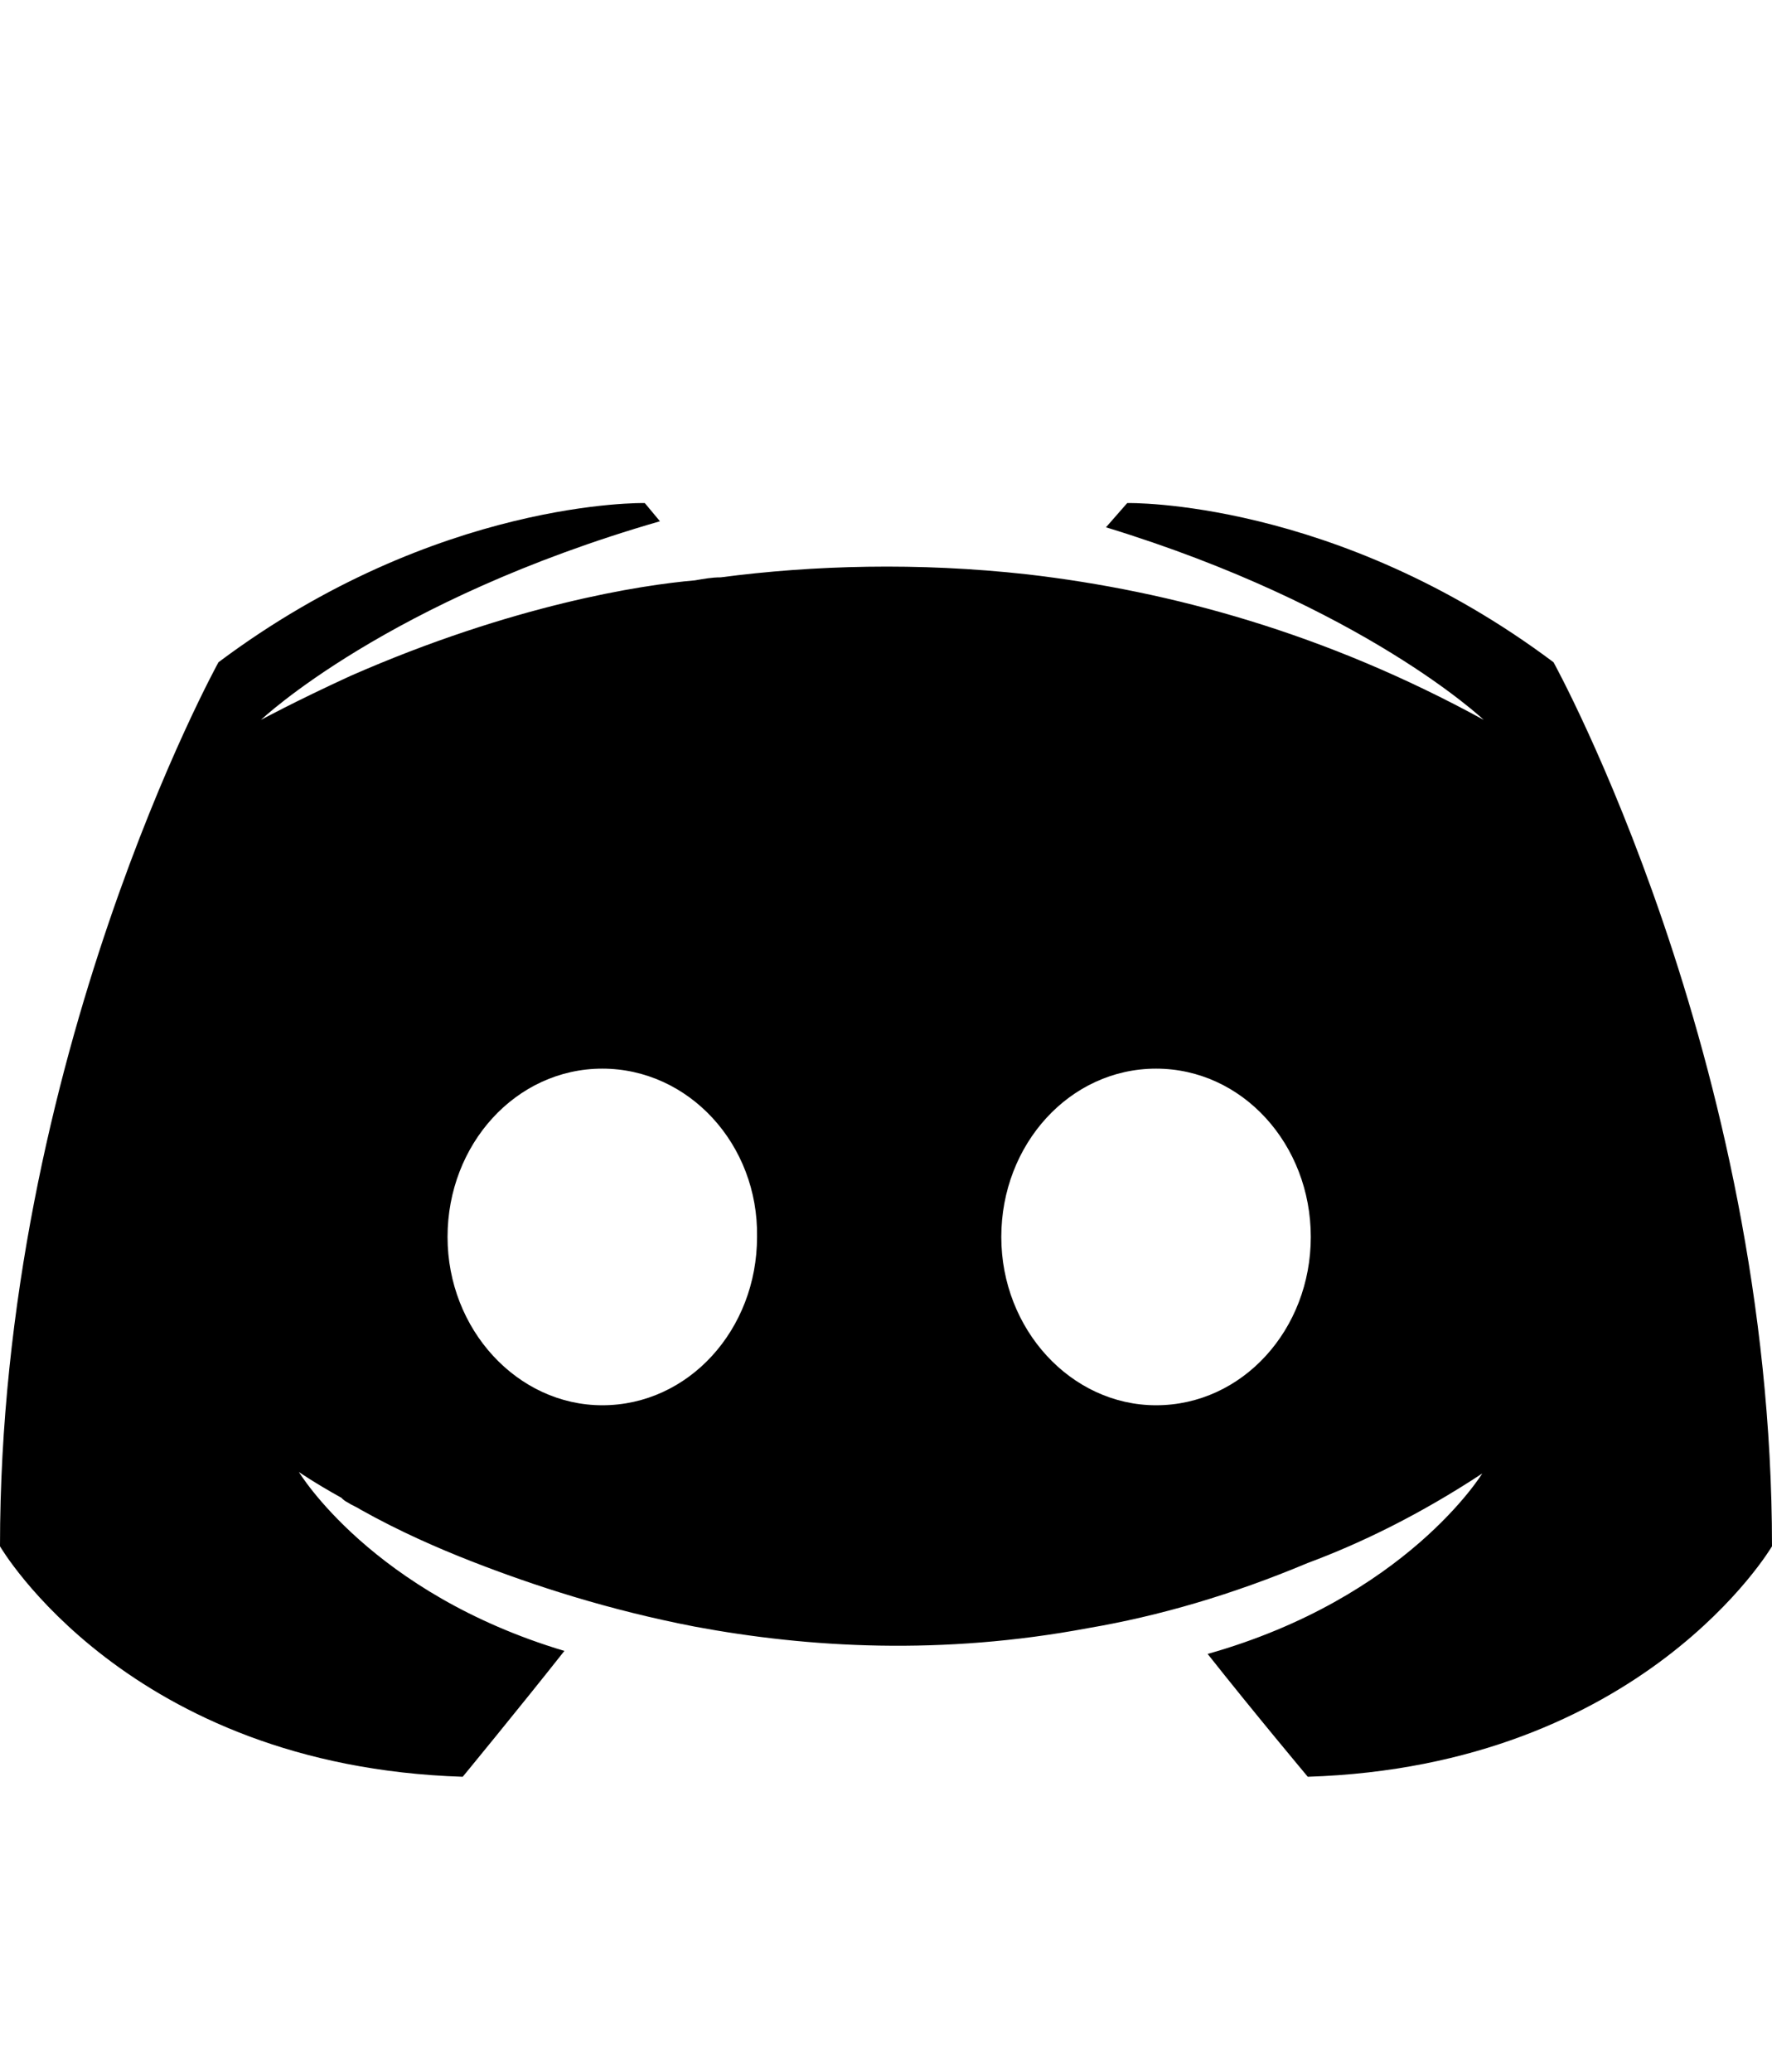
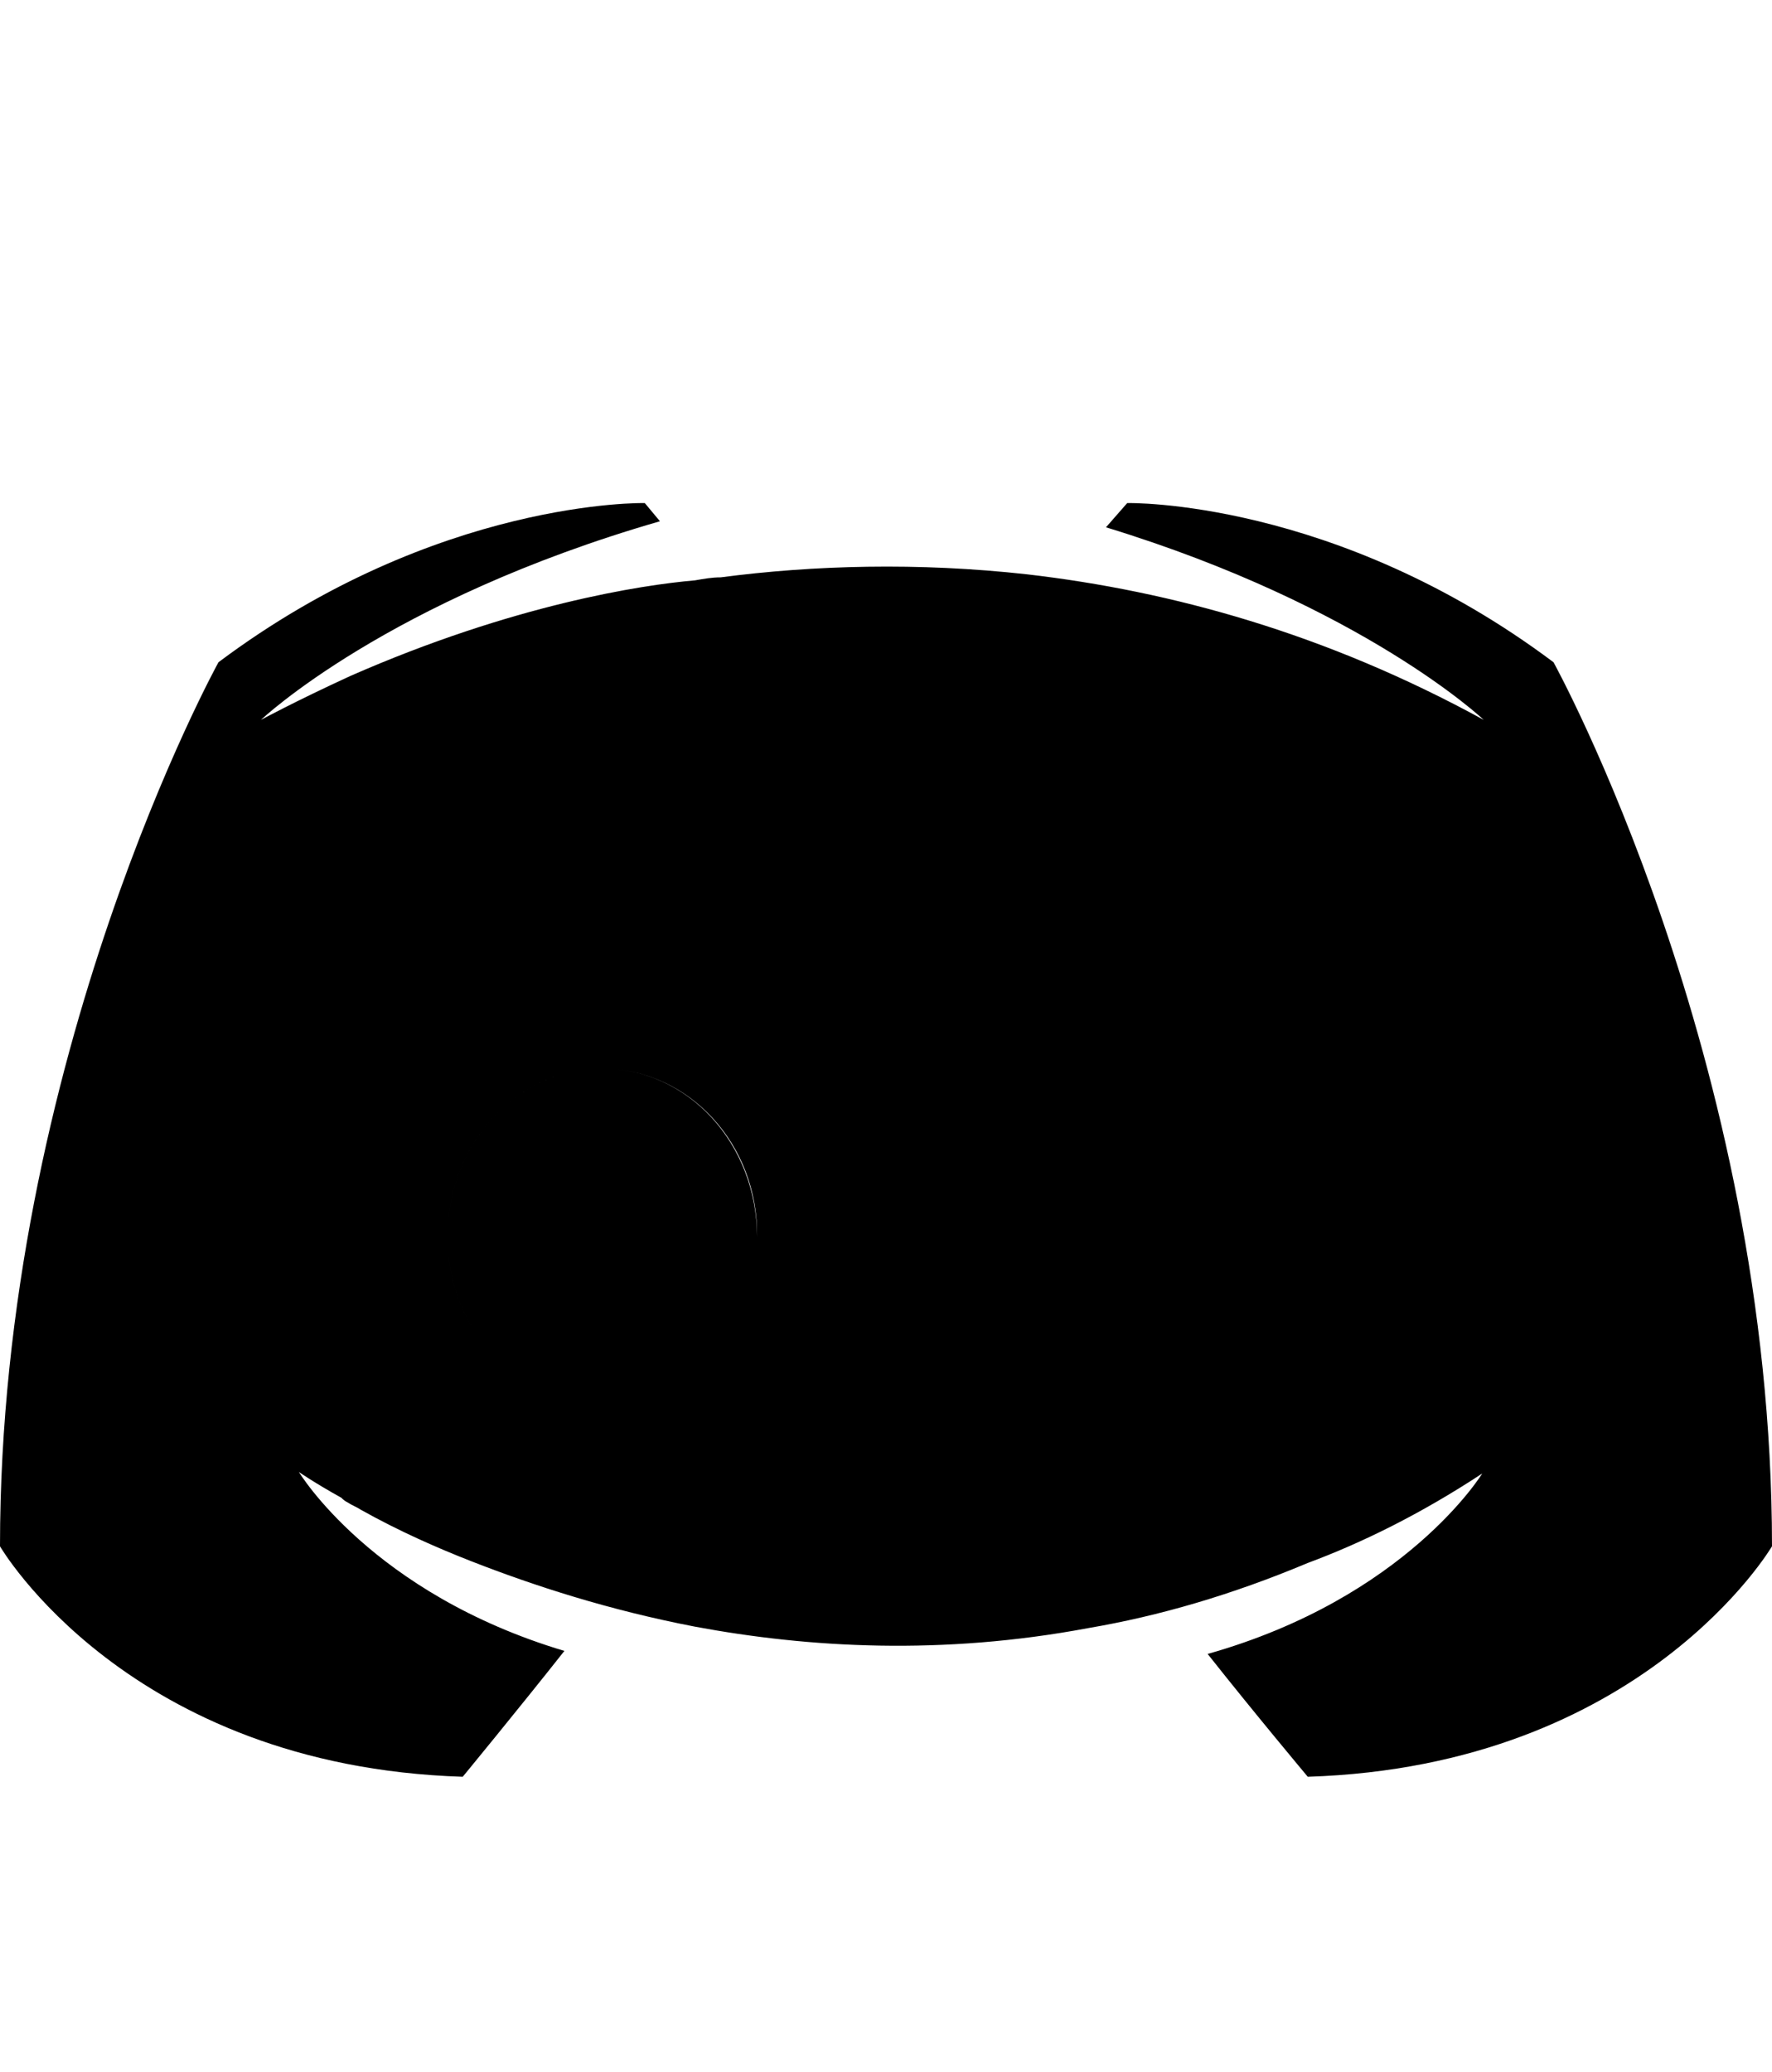
<svg xmlns="http://www.w3.org/2000/svg" width="1536" height="1796">
-   <path d="M558.9 436.011s-180.158-3.943-369.526 137.999c0 0-189.374 343.035-189.374 766.23 0 0 110.465 190.56 401.093 199.76 0 0 48.673-59.127 88.125-109.07-167.013-49.942-230.136-155.094-230.136-155.094s13.135 9.19 36.806 22.333c1.315 1.314 2.636 2.638 5.266 3.953 3.945 2.628 7.895 3.942 11.84 6.571 32.877 18.4 65.764 32.862 96.01 44.69 53.918 21.029 118.345 42.042 193.304 56.499 98.63 18.4 214.36 24.992 340.605 1.335 61.808-10.515 124.931-28.925 190.684-56.524 46.027-17.086 97.314-42.062 151.232-77.548 0 0-65.748 107.776-238.02 156.404 39.45 49.942 86.788 106.451 86.788 106.451 290.628-9.2 402.403-199.76 402.403-199.76 0-423.195-189.374-766.23-189.374-766.23C1157.258 432.068 977.1 436.01 977.1 436.01l-18.416 21.023c223.56 68.343 327.455 166.928 327.455 166.928-136.766-74.913-270.897-111.708-395.828-126.165-94.684-10.514-185.439-7.896-265.658 2.619-7.89 0-14.455 1.304-22.345 2.618-46.027 3.943-157.797 21.039-298.509 82.81-48.657 22.342-77.593 38.118-77.593 38.118S335.34 520.14 572.05 451.798l-13.15-15.787zm-36.806 490.234c74.959 0 135.441 65.709 134.126 145.879 0 80.17-59.167 145.88-134.126 145.88-73.643 0-134.151-65.71-134.151-145.88s59.193-145.879 134.151-145.879zm479.997 0c74.958 0 134.126 65.709 134.126 145.879 0 80.17-59.168 145.88-134.126 145.88-73.643 0-134.152-65.71-134.152-145.88s59.194-145.879 134.152-145.879z" style="isolation:auto;mix-blend-mode:normal;marker:none" color="#000" overflow="visible" />
+   <path d="M558.9 436.011s-180.158-3.943-369.526 137.999c0 0-189.374 343.035-189.374 766.23 0 0 110.465 190.56 401.093 199.76 0 0 48.673-59.127 88.125-109.07-167.013-49.942-230.136-155.094-230.136-155.094s13.135 9.19 36.806 22.333c1.315 1.314 2.636 2.638 5.266 3.953 3.945 2.628 7.895 3.942 11.84 6.571 32.877 18.4 65.764 32.862 96.01 44.69 53.918 21.029 118.345 42.042 193.304 56.499 98.63 18.4 214.36 24.992 340.605 1.335 61.808-10.515 124.931-28.925 190.684-56.524 46.027-17.086 97.314-42.062 151.232-77.548 0 0-65.748 107.776-238.02 156.404 39.45 49.942 86.788 106.451 86.788 106.451 290.628-9.2 402.403-199.76 402.403-199.76 0-423.195-189.374-766.23-189.374-766.23C1157.258 432.068 977.1 436.01 977.1 436.01l-18.416 21.023c223.56 68.343 327.455 166.928 327.455 166.928-136.766-74.913-270.897-111.708-395.828-126.165-94.684-10.514-185.439-7.896-265.658 2.619-7.89 0-14.455 1.304-22.345 2.618-46.027 3.943-157.797 21.039-298.509 82.81-48.657 22.342-77.593 38.118-77.593 38.118S335.34 520.14 572.05 451.798l-13.15-15.787zm-36.806 490.234c74.959 0 135.441 65.709 134.126 145.879 0 80.17-59.167 145.88-134.126 145.88-73.643 0-134.151-65.71-134.151-145.88s59.193-145.879 134.151-145.879zc74.958 0 134.126 65.709 134.126 145.879 0 80.17-59.168 145.88-134.126 145.88-73.643 0-134.152-65.71-134.152-145.88s59.194-145.879 134.152-145.879z" style="isolation:auto;mix-blend-mode:normal;marker:none" color="#000" overflow="visible" />
</svg>